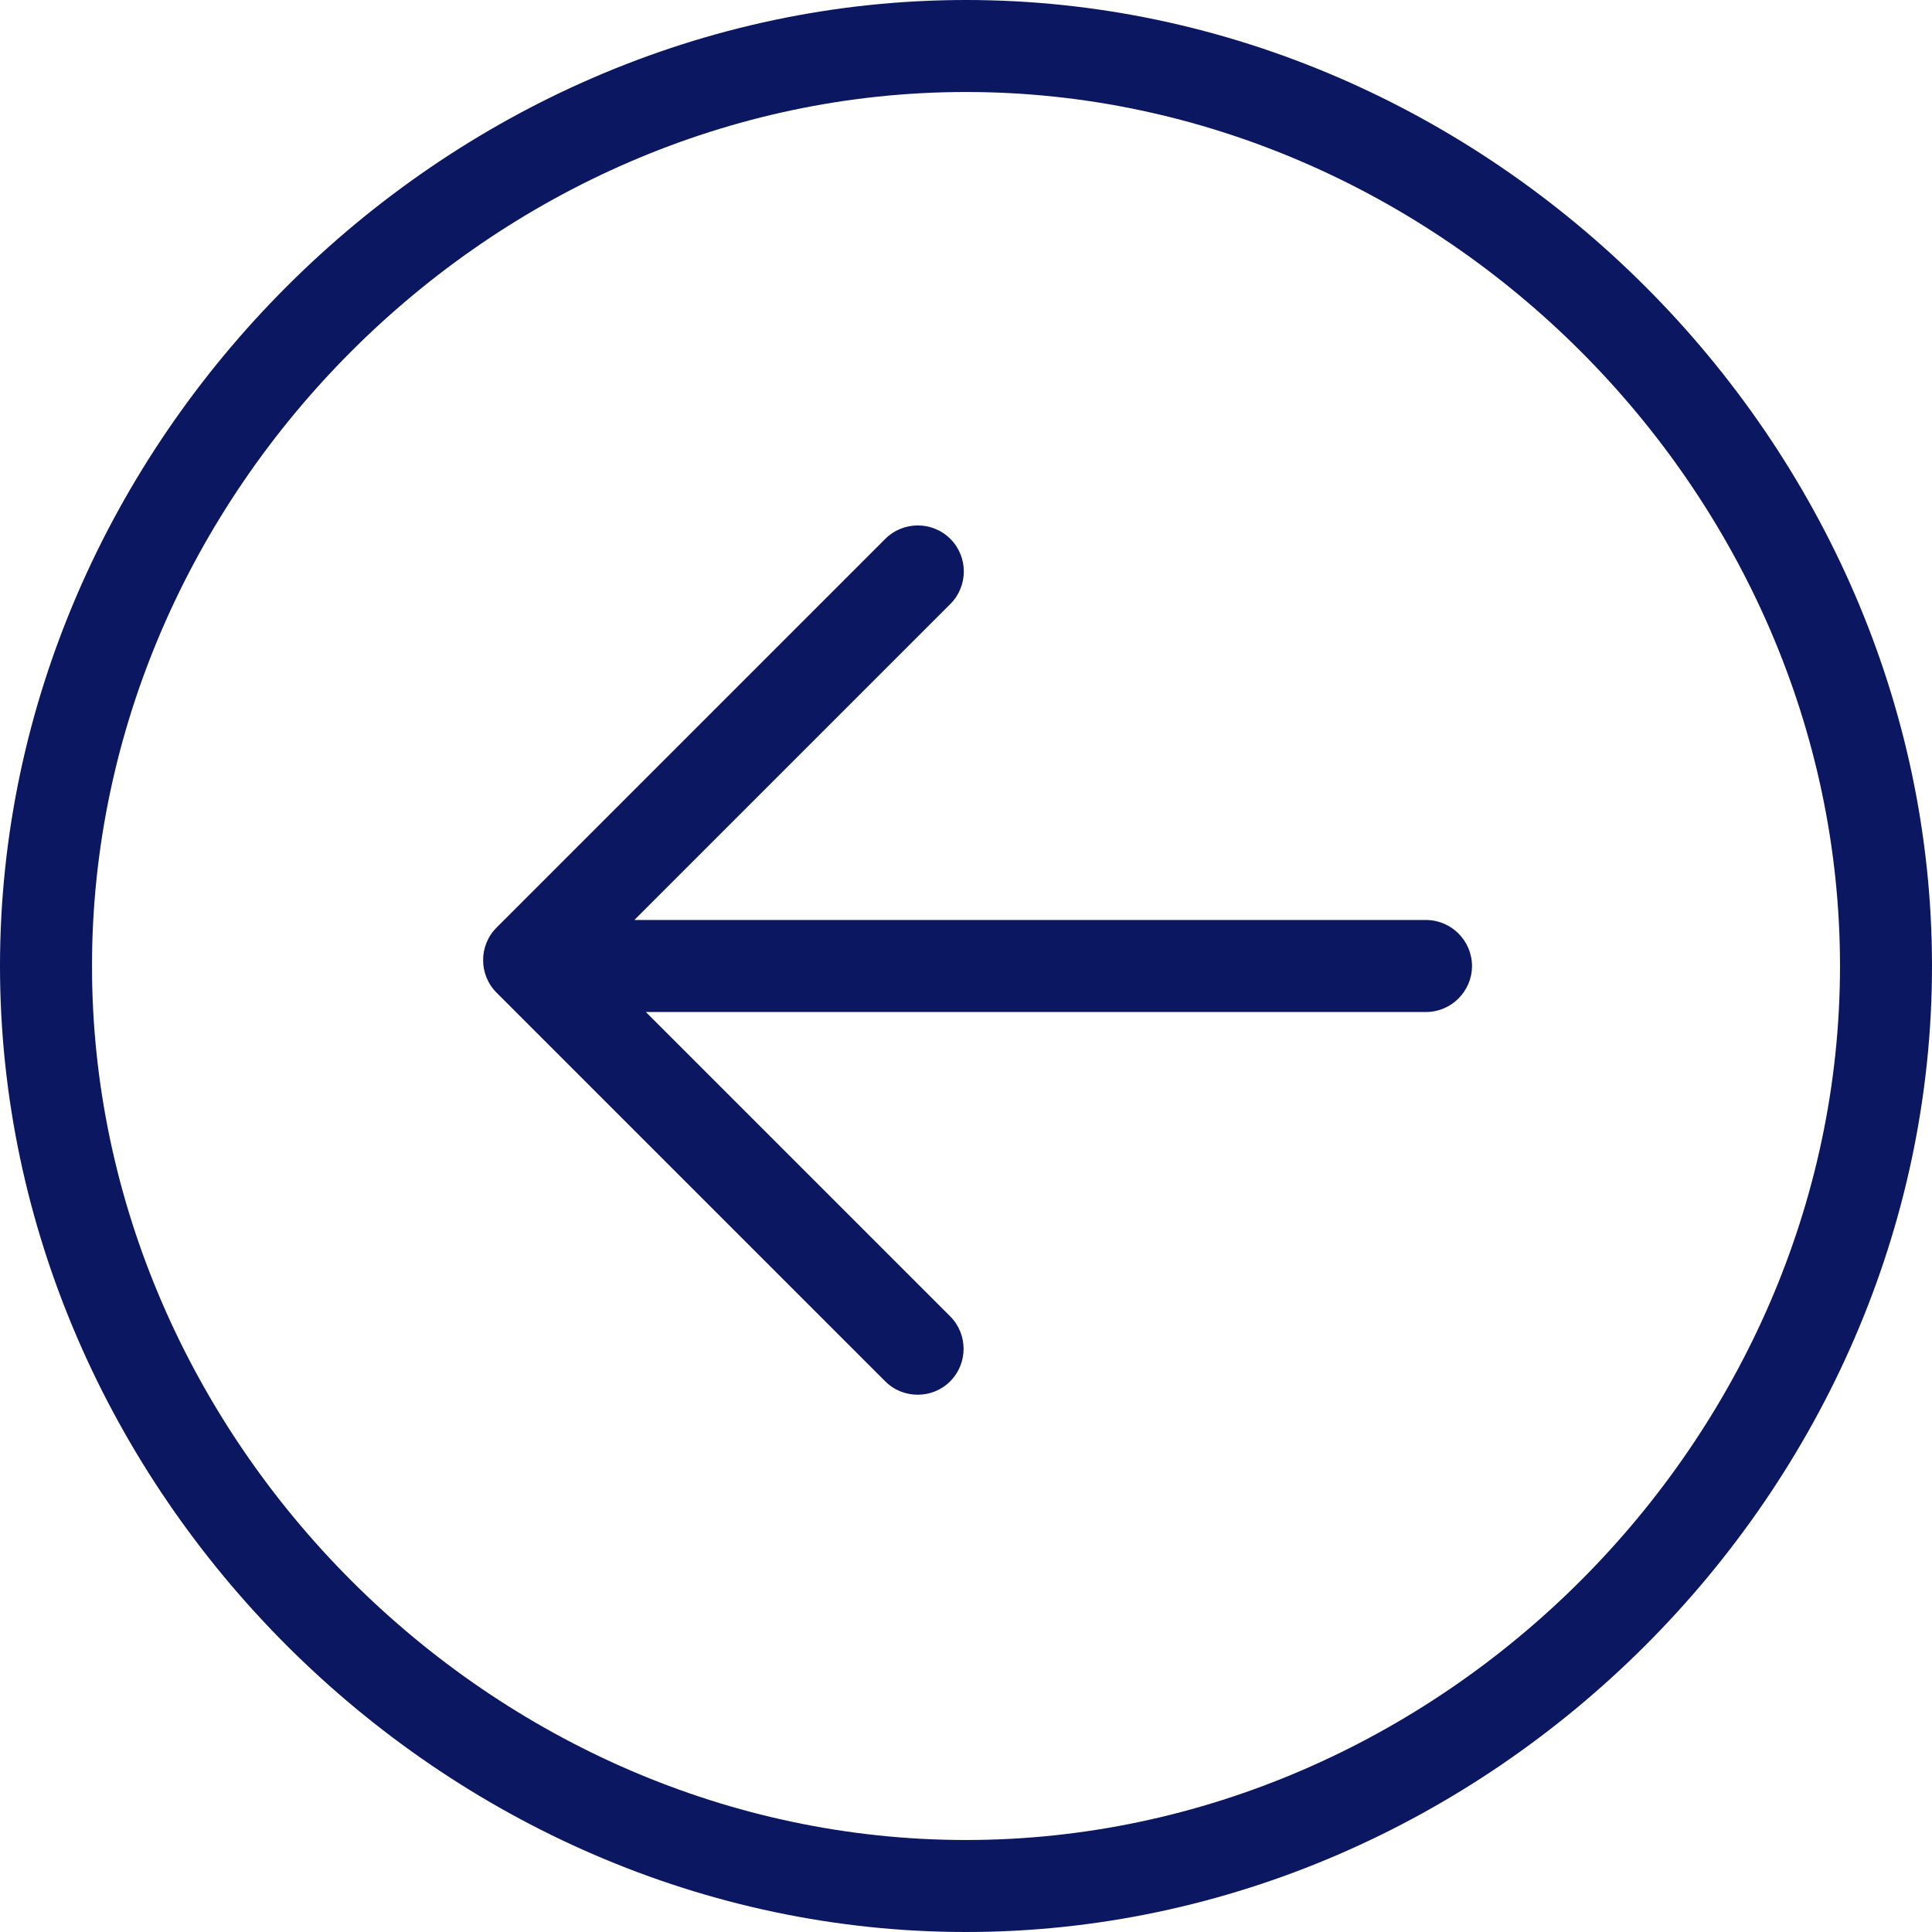
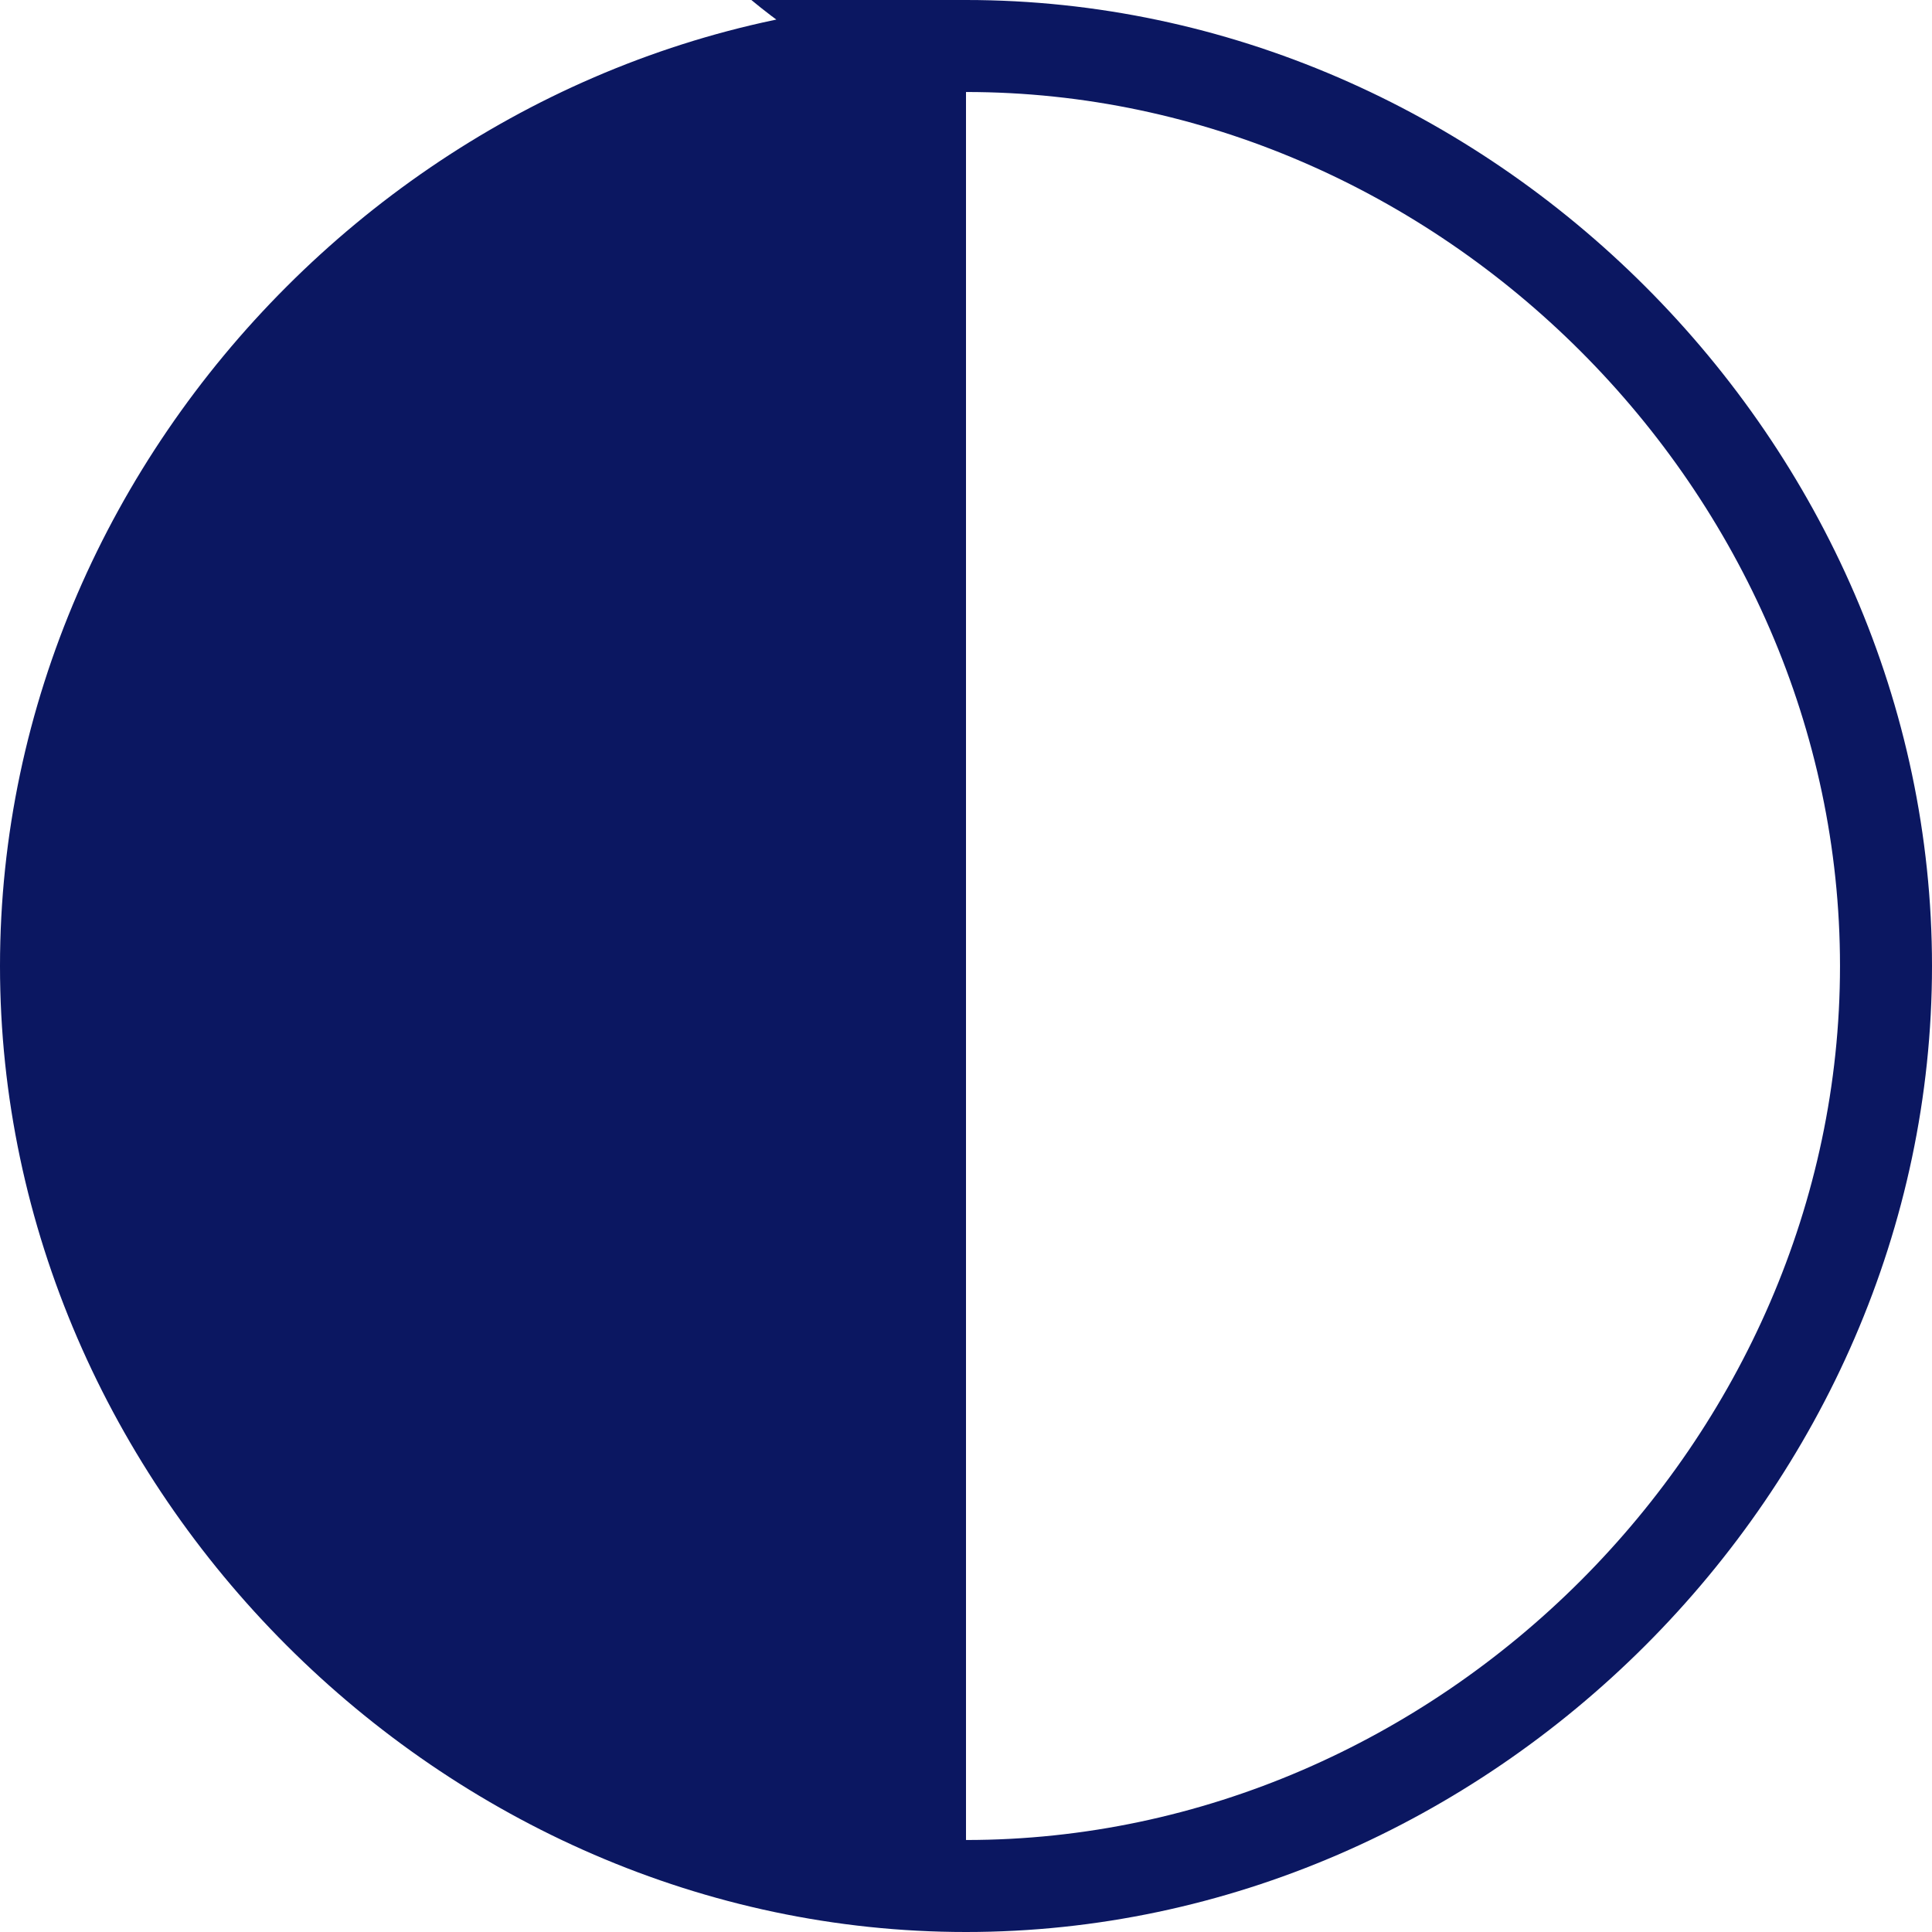
<svg xmlns="http://www.w3.org/2000/svg" id="a" width="84" height="84" viewBox="0 0 84 84">
  <defs>
    <style>.b{fill:#0b1761;}</style>
  </defs>
-   <path class="b" d="M38.49,23.43c.78-.78,2.05-.78,2.83,0,.78.78.78,2.05,0,2.83l-13.74,13.74h34.42c1.1,0,2,.9,2,2s-.9,2-2,2H28.08l13.23,13.23c.78.78.78,2.05,0,2.83-.39.39-.9.58-1.41.58s-1.02-.19-1.41-.58l-16.9-16.9c-.78-.78-.78-2.05,0-2.83l16.9-16.9Z" />
-   <path class="b" d="M42,0C19.23,0,0,19.23,0,42s19.23,42,42,42,42-19.23,42-42S64.77,0,42,0ZM42,80c-20.6,0-38-17.4-38-38S21.4,4,42,4s38,17.4,38,38-17.4,38-38,38Z" />
+   <path class="b" d="M42,0C19.23,0,0,19.23,0,42s19.23,42,42,42,42-19.23,42-42S64.77,0,42,0Zc-20.6,0-38-17.4-38-38S21.4,4,42,4s38,17.4,38,38-17.4,38-38,38Z" />
</svg>